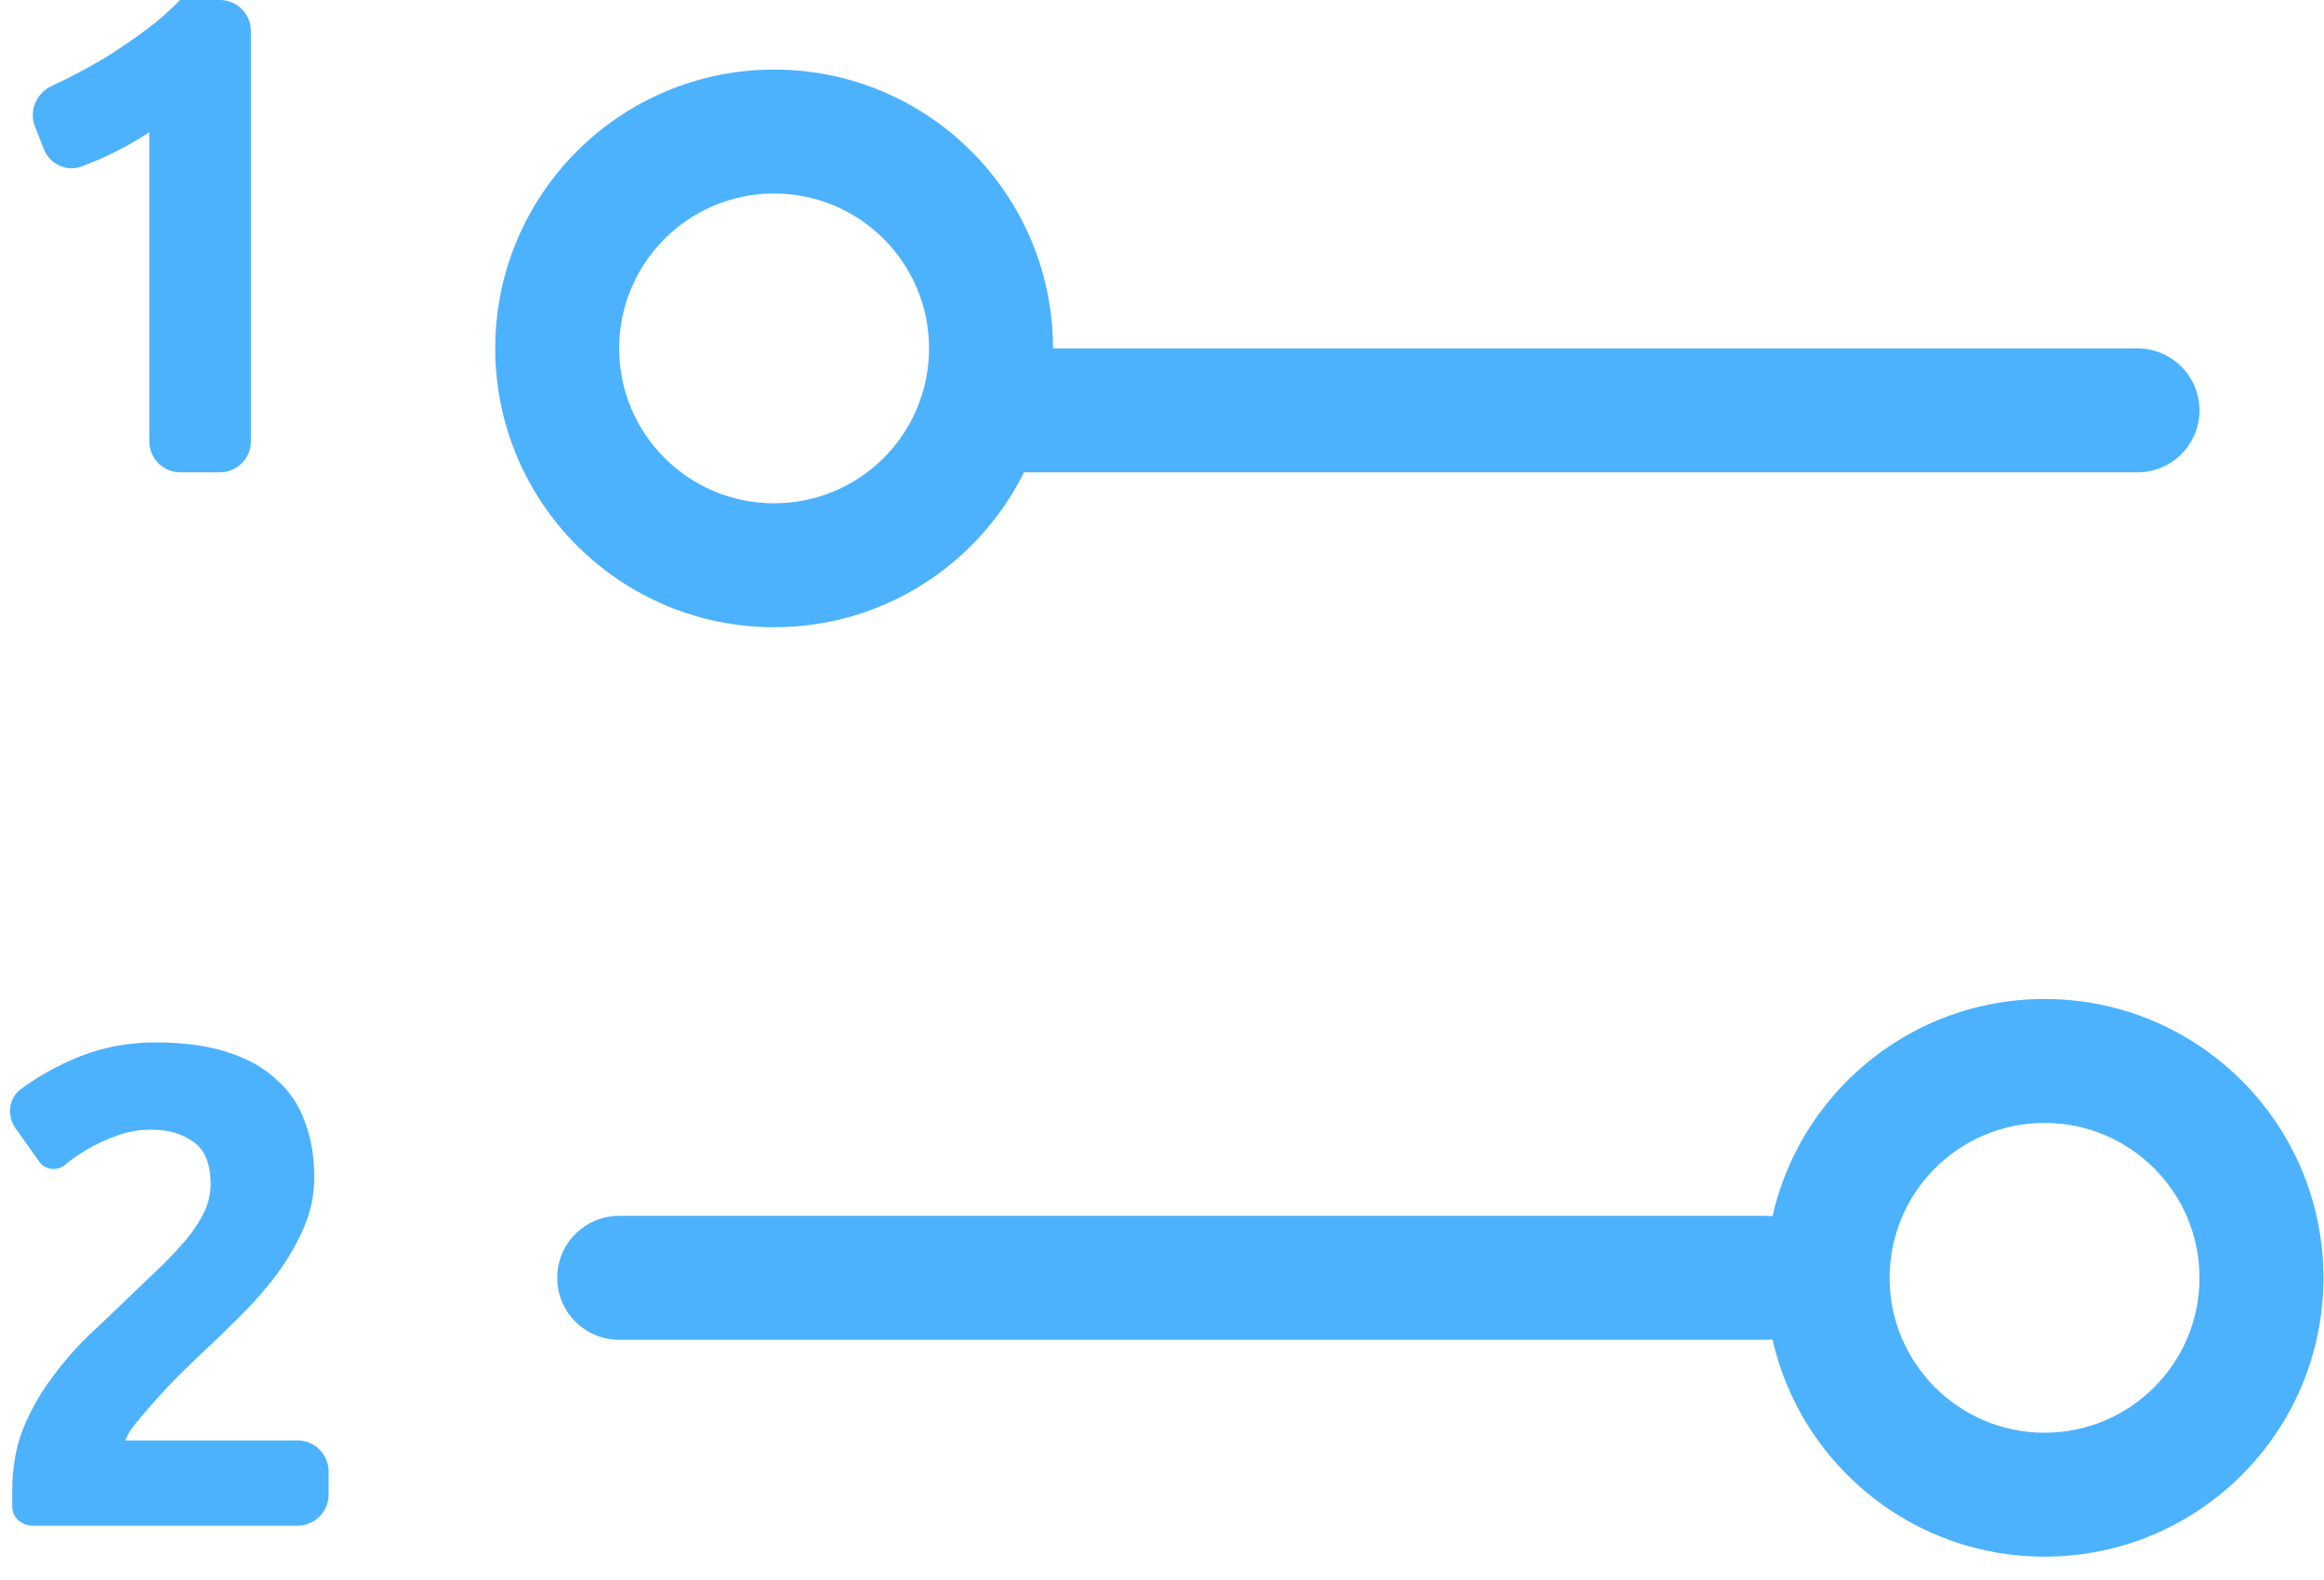
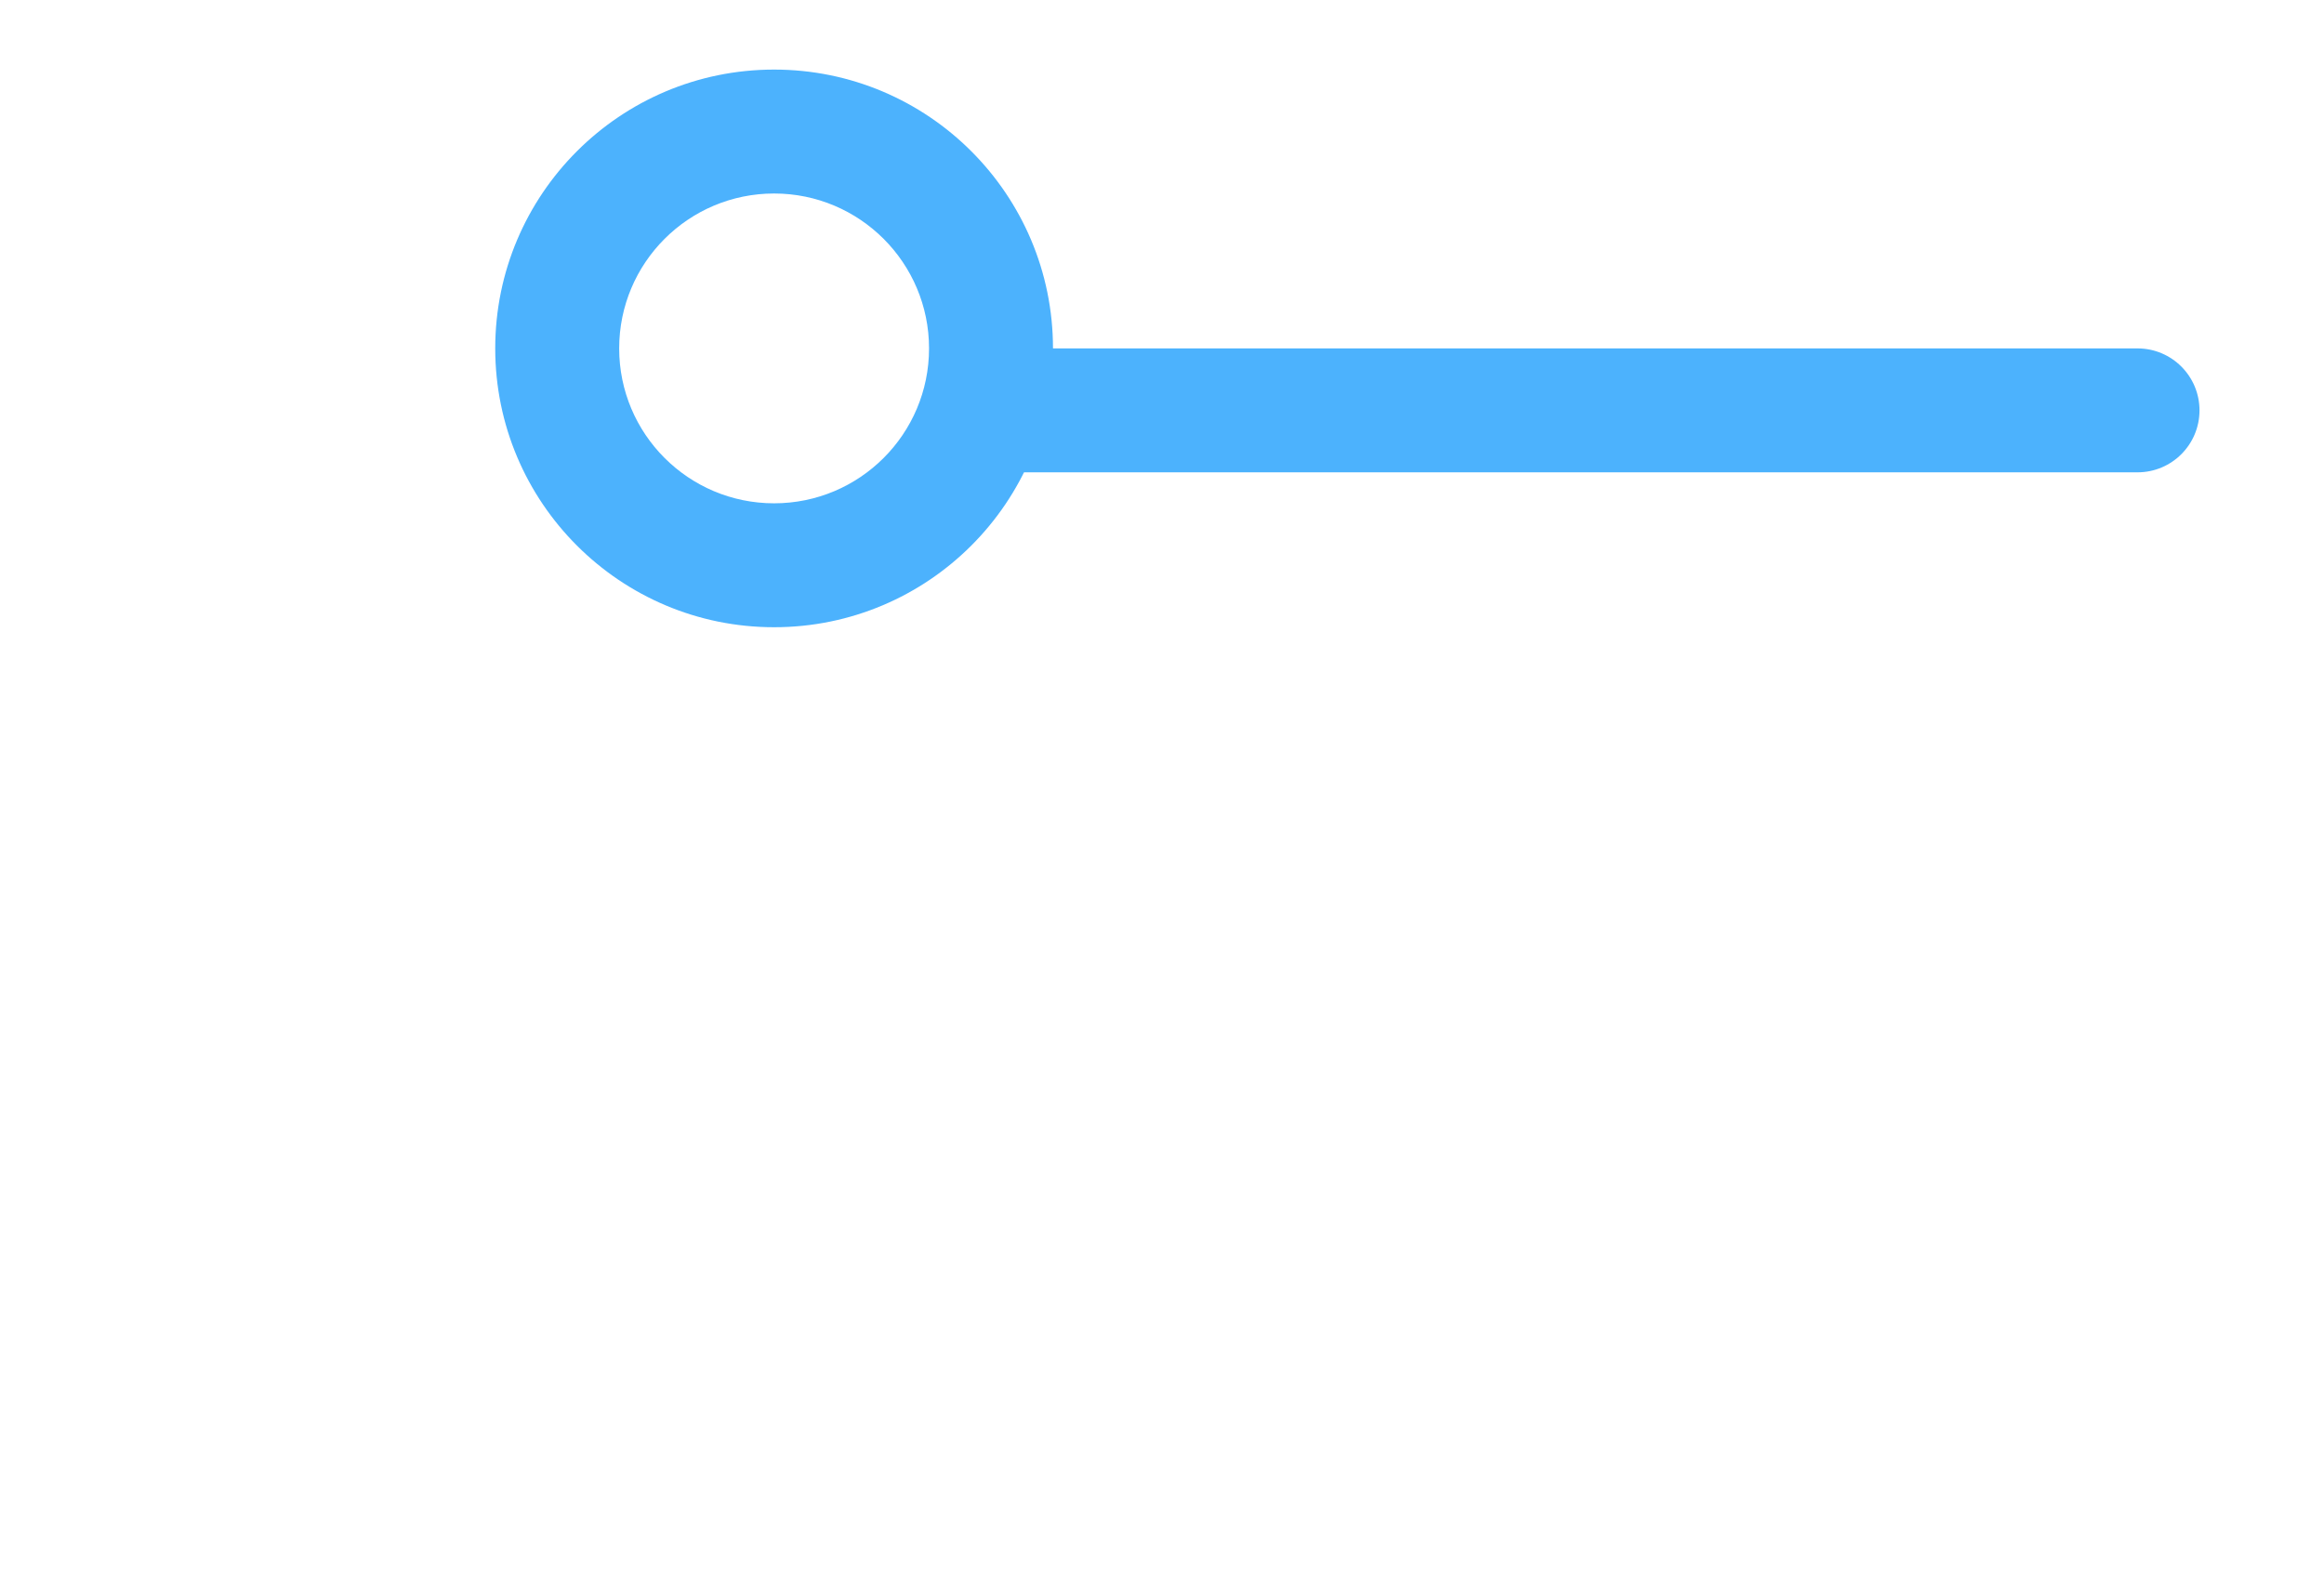
<svg xmlns="http://www.w3.org/2000/svg" width="75" height="51" viewBox="0 0 75 51" fill="none">
  <path fill-rule="evenodd" clip-rule="evenodd" d="M24.982 16.246C27.743 16.246 29.982 14.008 29.982 11.246C29.982 8.485 27.743 6.246 24.982 6.246C22.221 6.246 19.982 8.485 19.982 11.246C19.982 14.008 22.221 16.246 24.982 16.246ZM24.982 20.246C29.953 20.246 33.982 16.217 33.982 11.246C33.982 6.276 29.953 2.246 24.982 2.246C20.011 2.246 15.982 6.276 15.982 11.246C15.982 16.217 20.011 20.246 24.982 20.246Z" fill="#4CB2FD" />
-   <path fill-rule="evenodd" clip-rule="evenodd" d="M65.982 46.246C68.743 46.246 70.982 44.008 70.982 41.246C70.982 38.485 68.743 36.246 65.982 36.246C63.221 36.246 60.982 38.485 60.982 41.246C60.982 44.008 63.221 46.246 65.982 46.246ZM65.982 50.246C70.953 50.246 74.982 46.217 74.982 41.246C74.982 36.276 70.953 32.246 65.982 32.246C61.011 32.246 56.982 36.276 56.982 41.246C56.982 46.217 61.011 50.246 65.982 50.246Z" fill="#4CB2FD" />
-   <path fill-rule="evenodd" clip-rule="evenodd" d="M58.982 41.246C58.982 42.351 58.087 43.246 56.982 43.246L19.982 43.246C18.877 43.246 17.982 42.351 17.982 41.246C17.982 40.142 18.877 39.246 19.982 39.246L56.982 39.246C58.087 39.246 58.982 40.142 58.982 41.246Z" fill="#4CB2FD" />
  <path fill-rule="evenodd" clip-rule="evenodd" d="M70.982 13.246C70.982 14.351 70.087 15.246 68.982 15.246L31.982 15.246C30.877 15.246 29.982 14.351 29.982 13.246C29.982 12.142 30.877 11.246 31.982 11.246L68.982 11.246C70.087 11.246 70.982 12.142 70.982 13.246Z" fill="#4CB2FD" />
-   <path d="M1.127 4.081C0.929 3.574 1.174 3.003 1.668 2.774C1.807 2.709 1.948 2.643 2.09 2.574C2.559 2.339 3.014 2.09 3.454 1.826C3.894 1.547 4.312 1.261 4.708 0.968C5.119 0.66 5.485 0.337 5.808 0H7.096C7.648 0 8.096 0.448 8.096 1V14.246C8.096 14.798 7.648 15.246 7.096 15.246H5.818C5.266 15.246 4.818 14.798 4.818 14.246V4.268C4.378 4.561 3.887 4.833 3.344 5.082C3.113 5.182 2.884 5.277 2.659 5.366C2.161 5.563 1.606 5.305 1.411 4.806L1.127 4.081Z" fill="#4CB2FD" />
-   <path d="M10.142 38.004C10.142 38.561 10.032 39.097 9.812 39.61C9.592 40.123 9.306 40.622 8.954 41.106C8.602 41.575 8.206 42.03 7.766 42.47C7.326 42.91 6.893 43.328 6.468 43.724C6.248 43.929 6.006 44.164 5.742 44.428C5.493 44.677 5.251 44.934 5.016 45.198C4.781 45.462 4.569 45.711 4.378 45.946C4.202 46.166 4.092 46.349 4.048 46.496H9.604C10.156 46.496 10.604 46.944 10.604 47.496V48.246C10.604 48.798 10.156 49.246 9.604 49.246H1.058C0.7 49.246 0.396 48.988 0.396 48.63C0.396 48.381 0.396 48.205 0.396 48.102C0.396 47.398 0.506 46.753 0.726 46.166C0.961 45.579 1.261 45.037 1.628 44.538C1.995 44.025 2.405 43.548 2.86 43.108C3.329 42.668 3.791 42.228 4.246 41.788C4.598 41.451 4.928 41.135 5.236 40.842C5.544 40.534 5.815 40.241 6.05 39.962C6.285 39.669 6.468 39.383 6.6 39.104C6.732 38.811 6.798 38.517 6.798 38.224C6.798 37.579 6.615 37.124 6.248 36.86C5.881 36.596 5.427 36.464 4.884 36.464C4.488 36.464 4.114 36.53 3.762 36.662C3.425 36.779 3.109 36.926 2.816 37.102C2.537 37.263 2.295 37.432 2.09 37.608C1.84 37.805 1.46 37.767 1.275 37.508L0.508 36.43C0.217 36.021 0.27 35.455 0.673 35.156C1.151 34.802 1.674 34.497 2.244 34.242C3.109 33.846 4.033 33.648 5.016 33.648C5.911 33.648 6.681 33.751 7.326 33.956C7.971 34.161 8.499 34.455 8.91 34.836C9.335 35.203 9.643 35.657 9.834 36.2C10.039 36.728 10.142 37.329 10.142 38.004Z" fill="#4CB2FD" />
</svg>